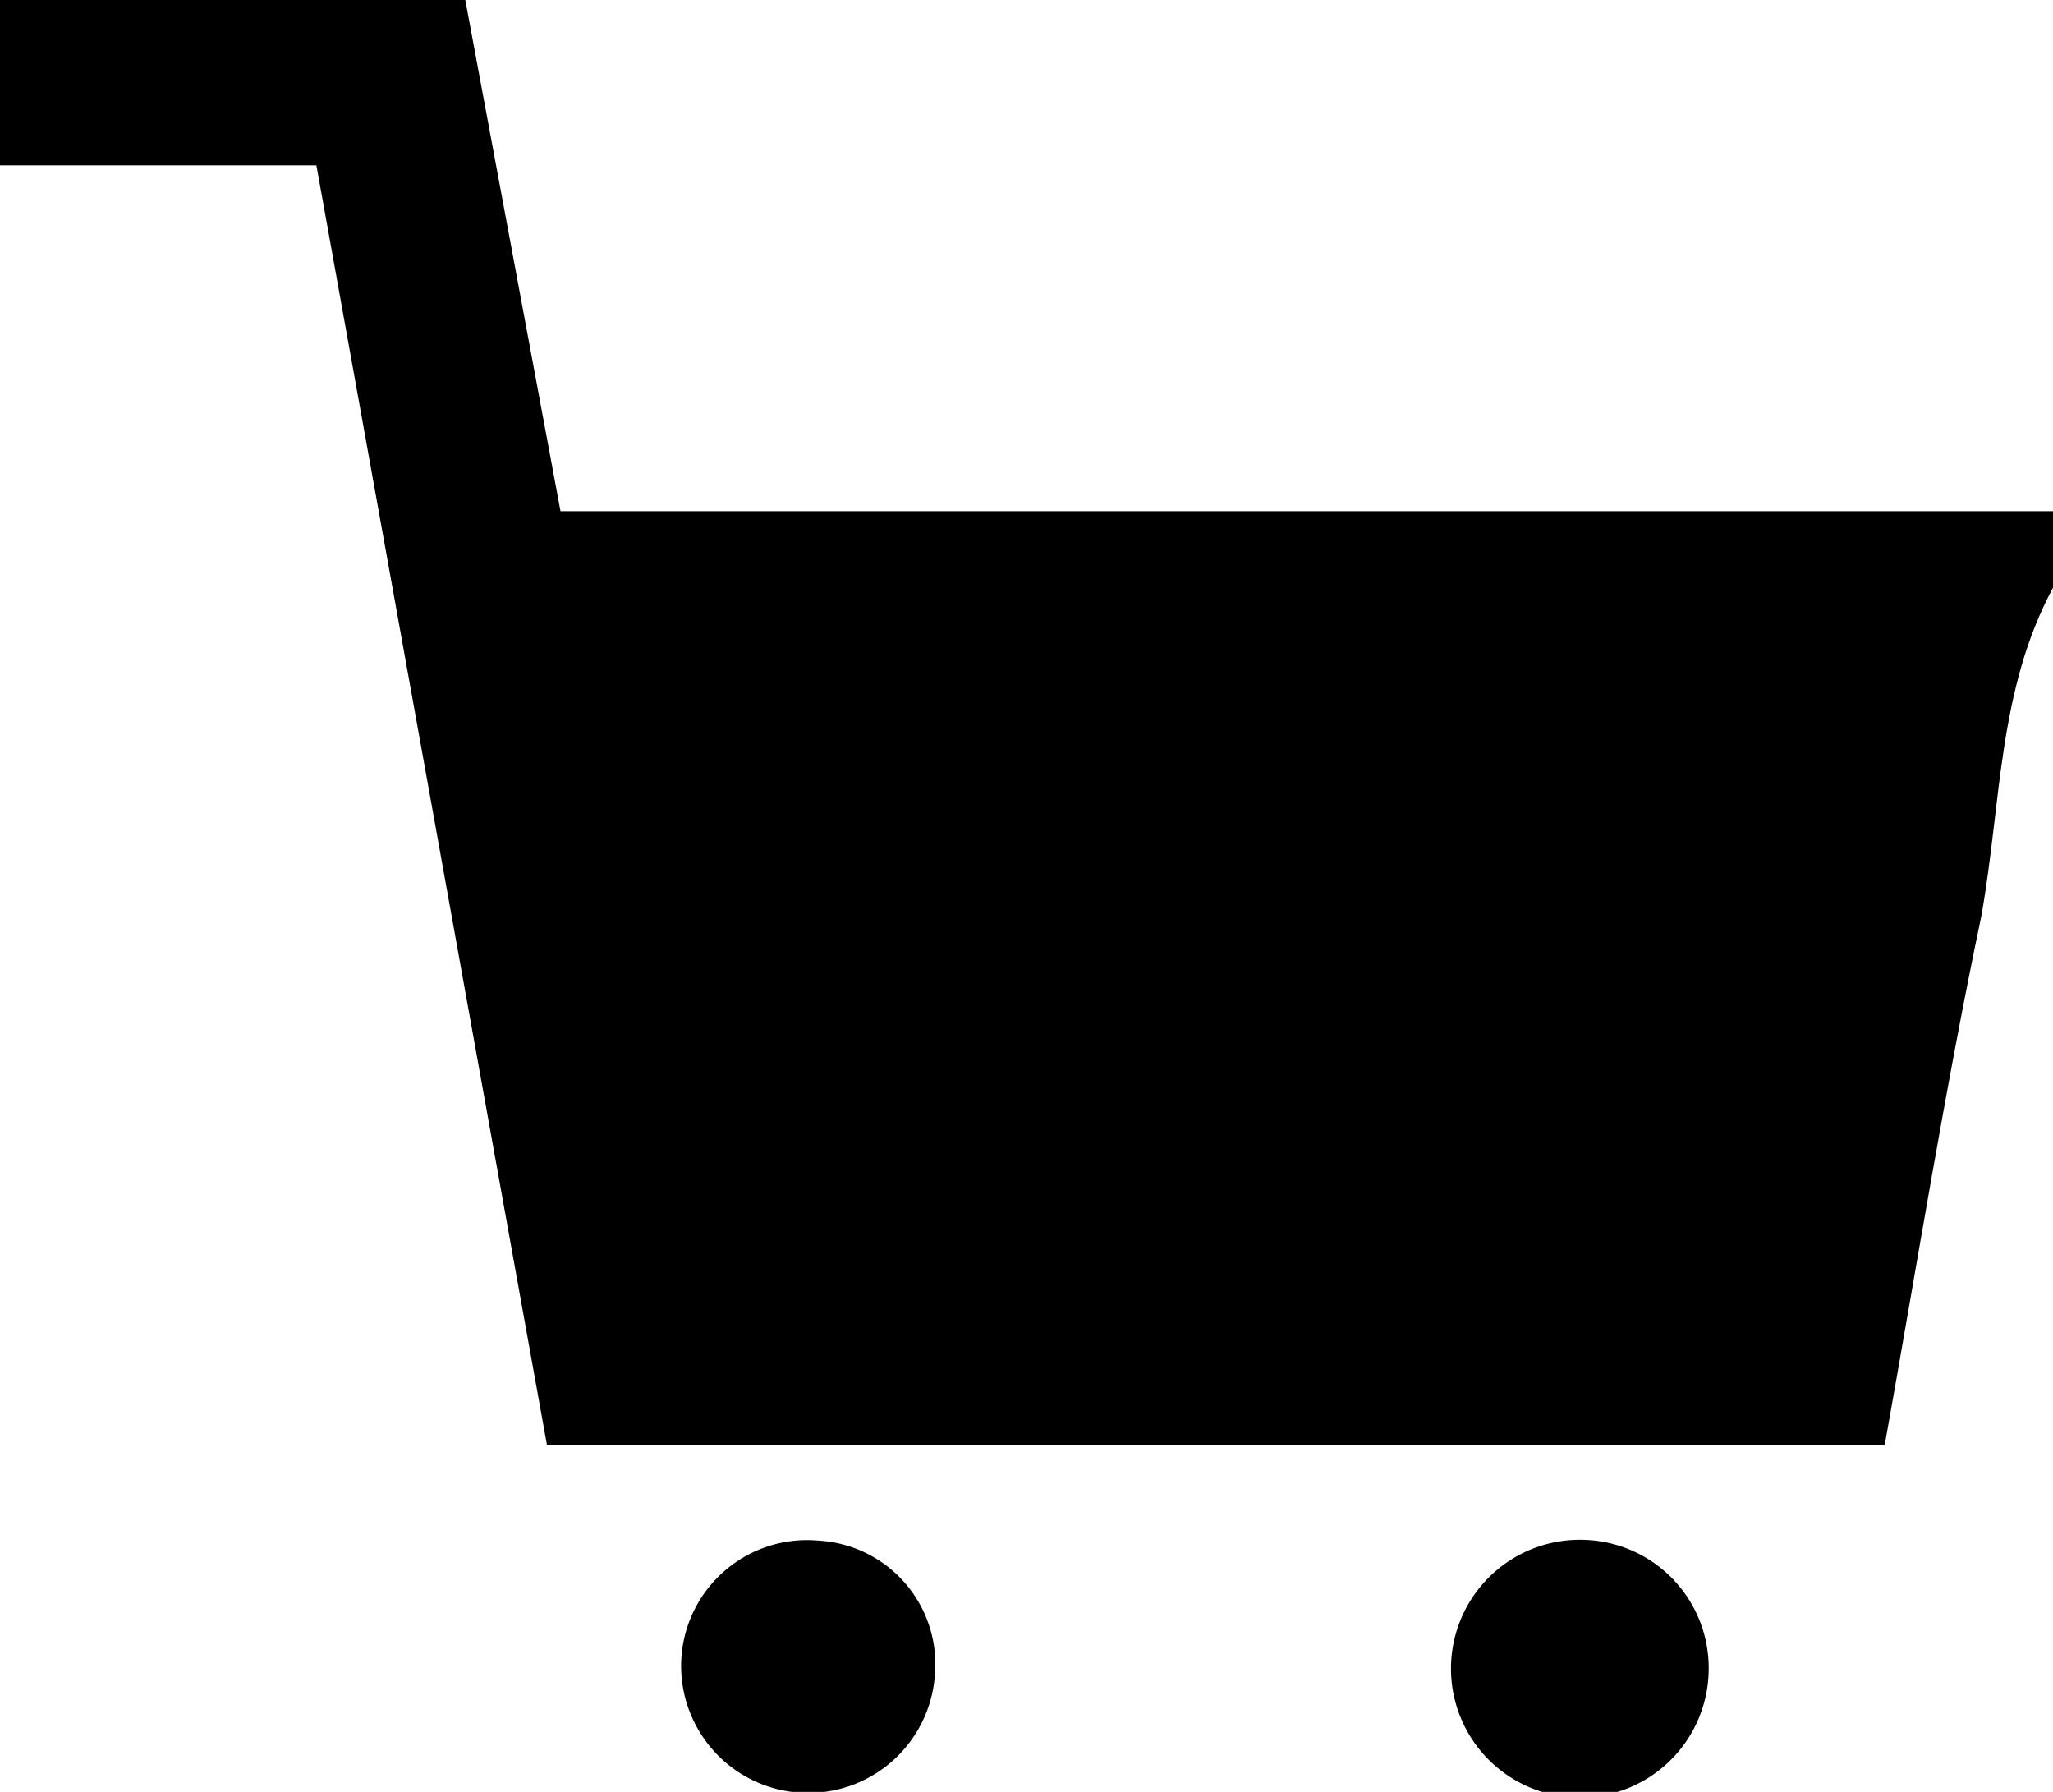
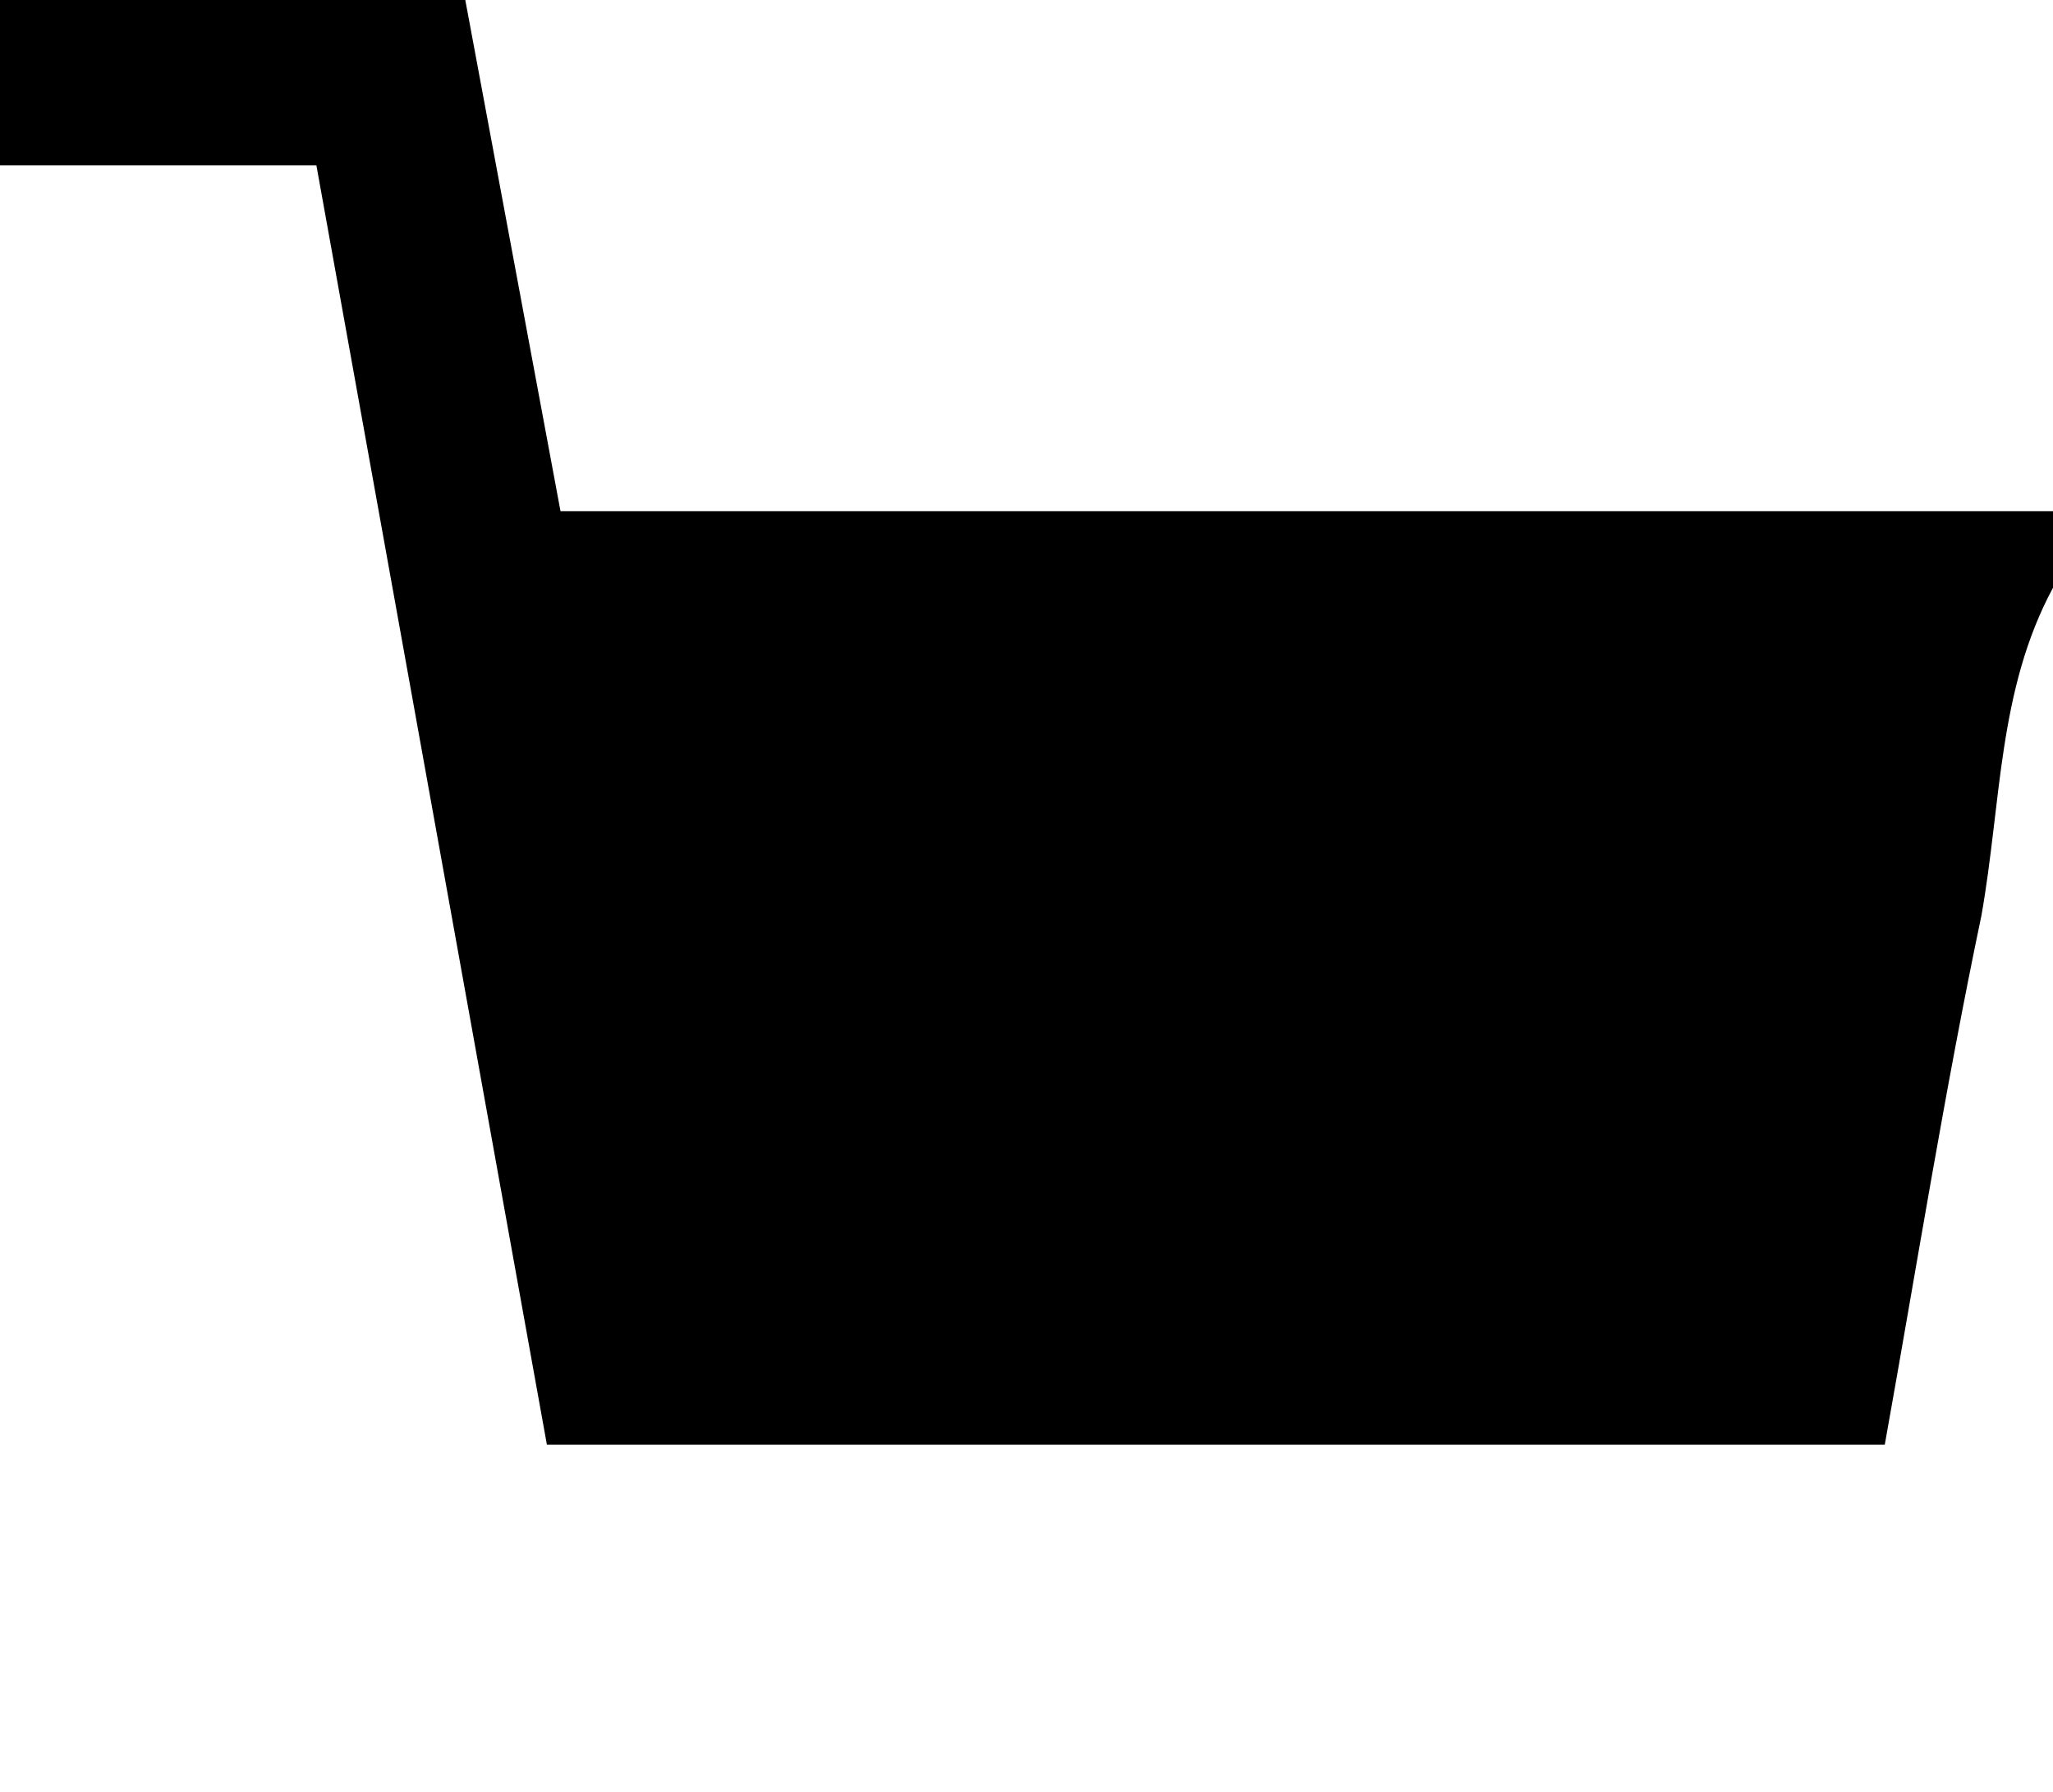
<svg xmlns="http://www.w3.org/2000/svg" viewBox="0 0 28.68 25.03">
  <defs>
    <style>.cls-1{fill:#000;}</style>
  </defs>
  <g id="Layer_2" data-name="Layer 2">
    <g id="Layer_1-2" data-name="Layer 1">
      <path class="cls-1" d="M28.68,8.21c-.77,1.43-.72,3-1,4.58-.51,2.43-.9,4.88-1.35,7.39H7.64L4.42,2.31H0V0H6.5L7.83,7.14H28.68Z" />
-       <path class="cls-1" d="M23.87,23.32a1.8,1.8,0,1,1-1.73-1.81A1.79,1.79,0,0,1,23.87,23.32Z" />
-       <path class="cls-1" d="M13.06,23.4a1.77,1.77,0,0,1-3.54-.26,1.76,1.76,0,0,1,1.91-1.62A1.73,1.73,0,0,1,13.06,23.4Z" />
+       <path class="cls-1" d="M23.87,23.32A1.79,1.79,0,0,1,23.87,23.32Z" />
    </g>
  </g>
</svg>